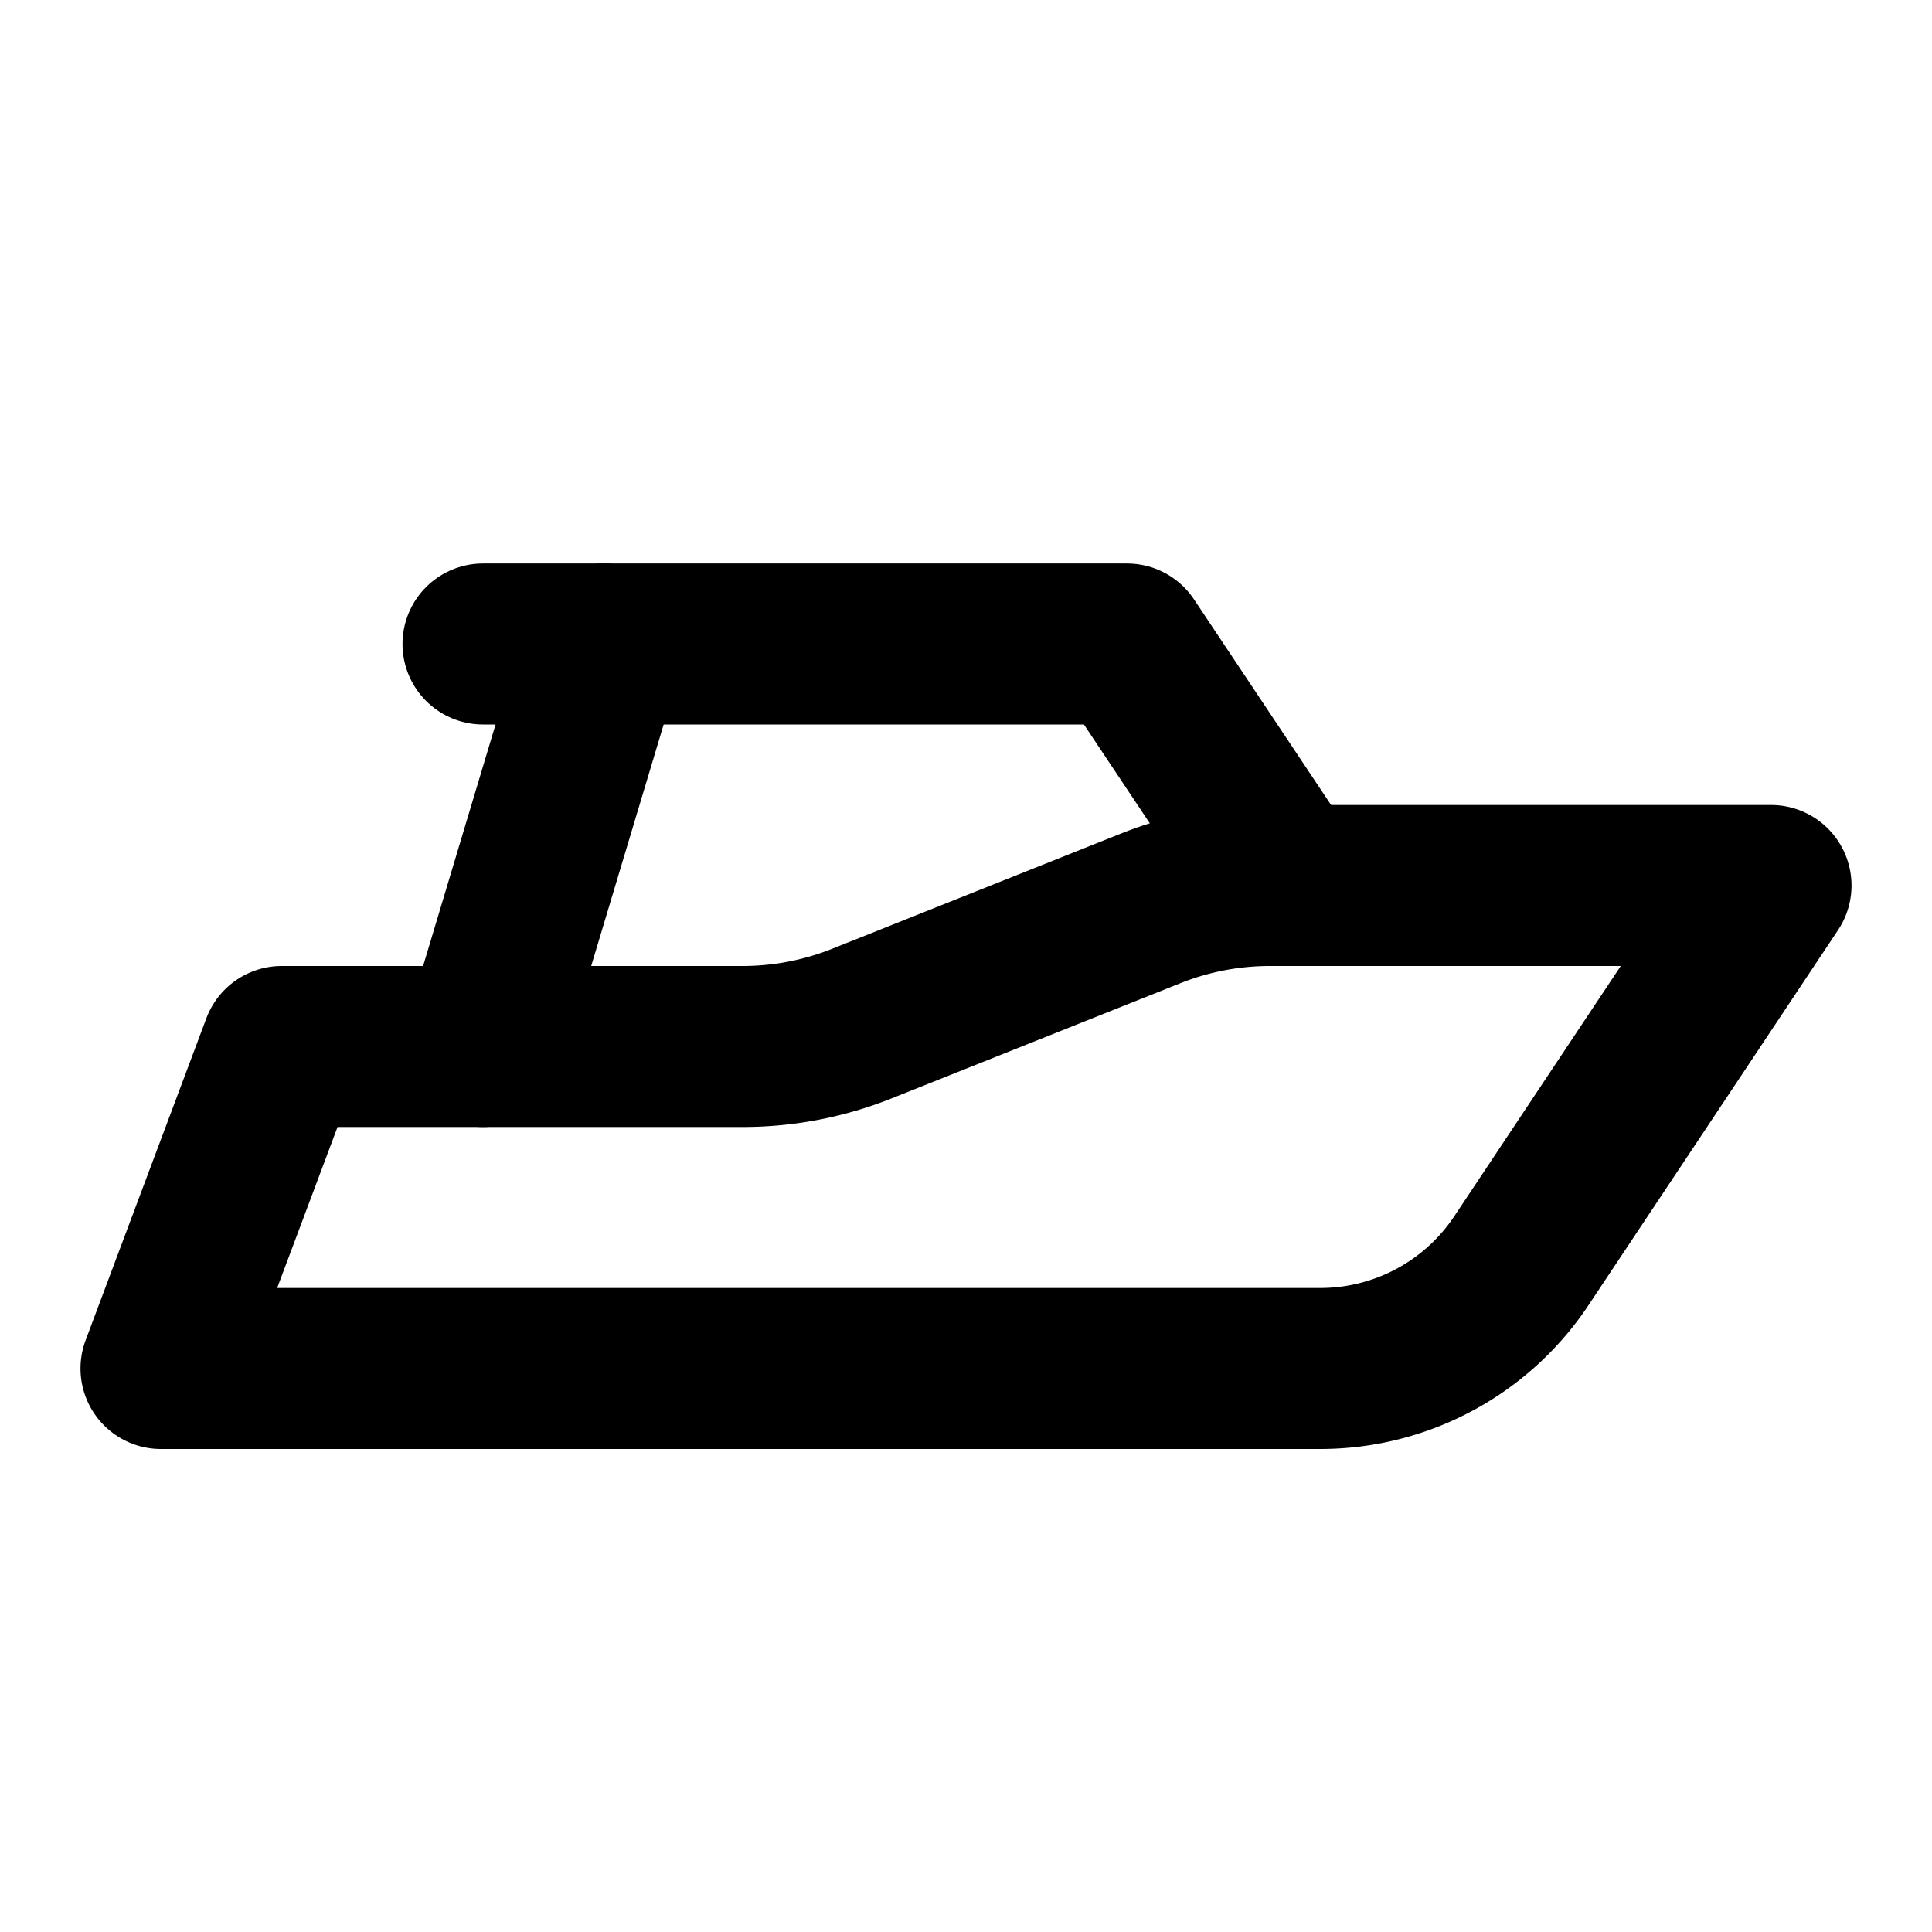
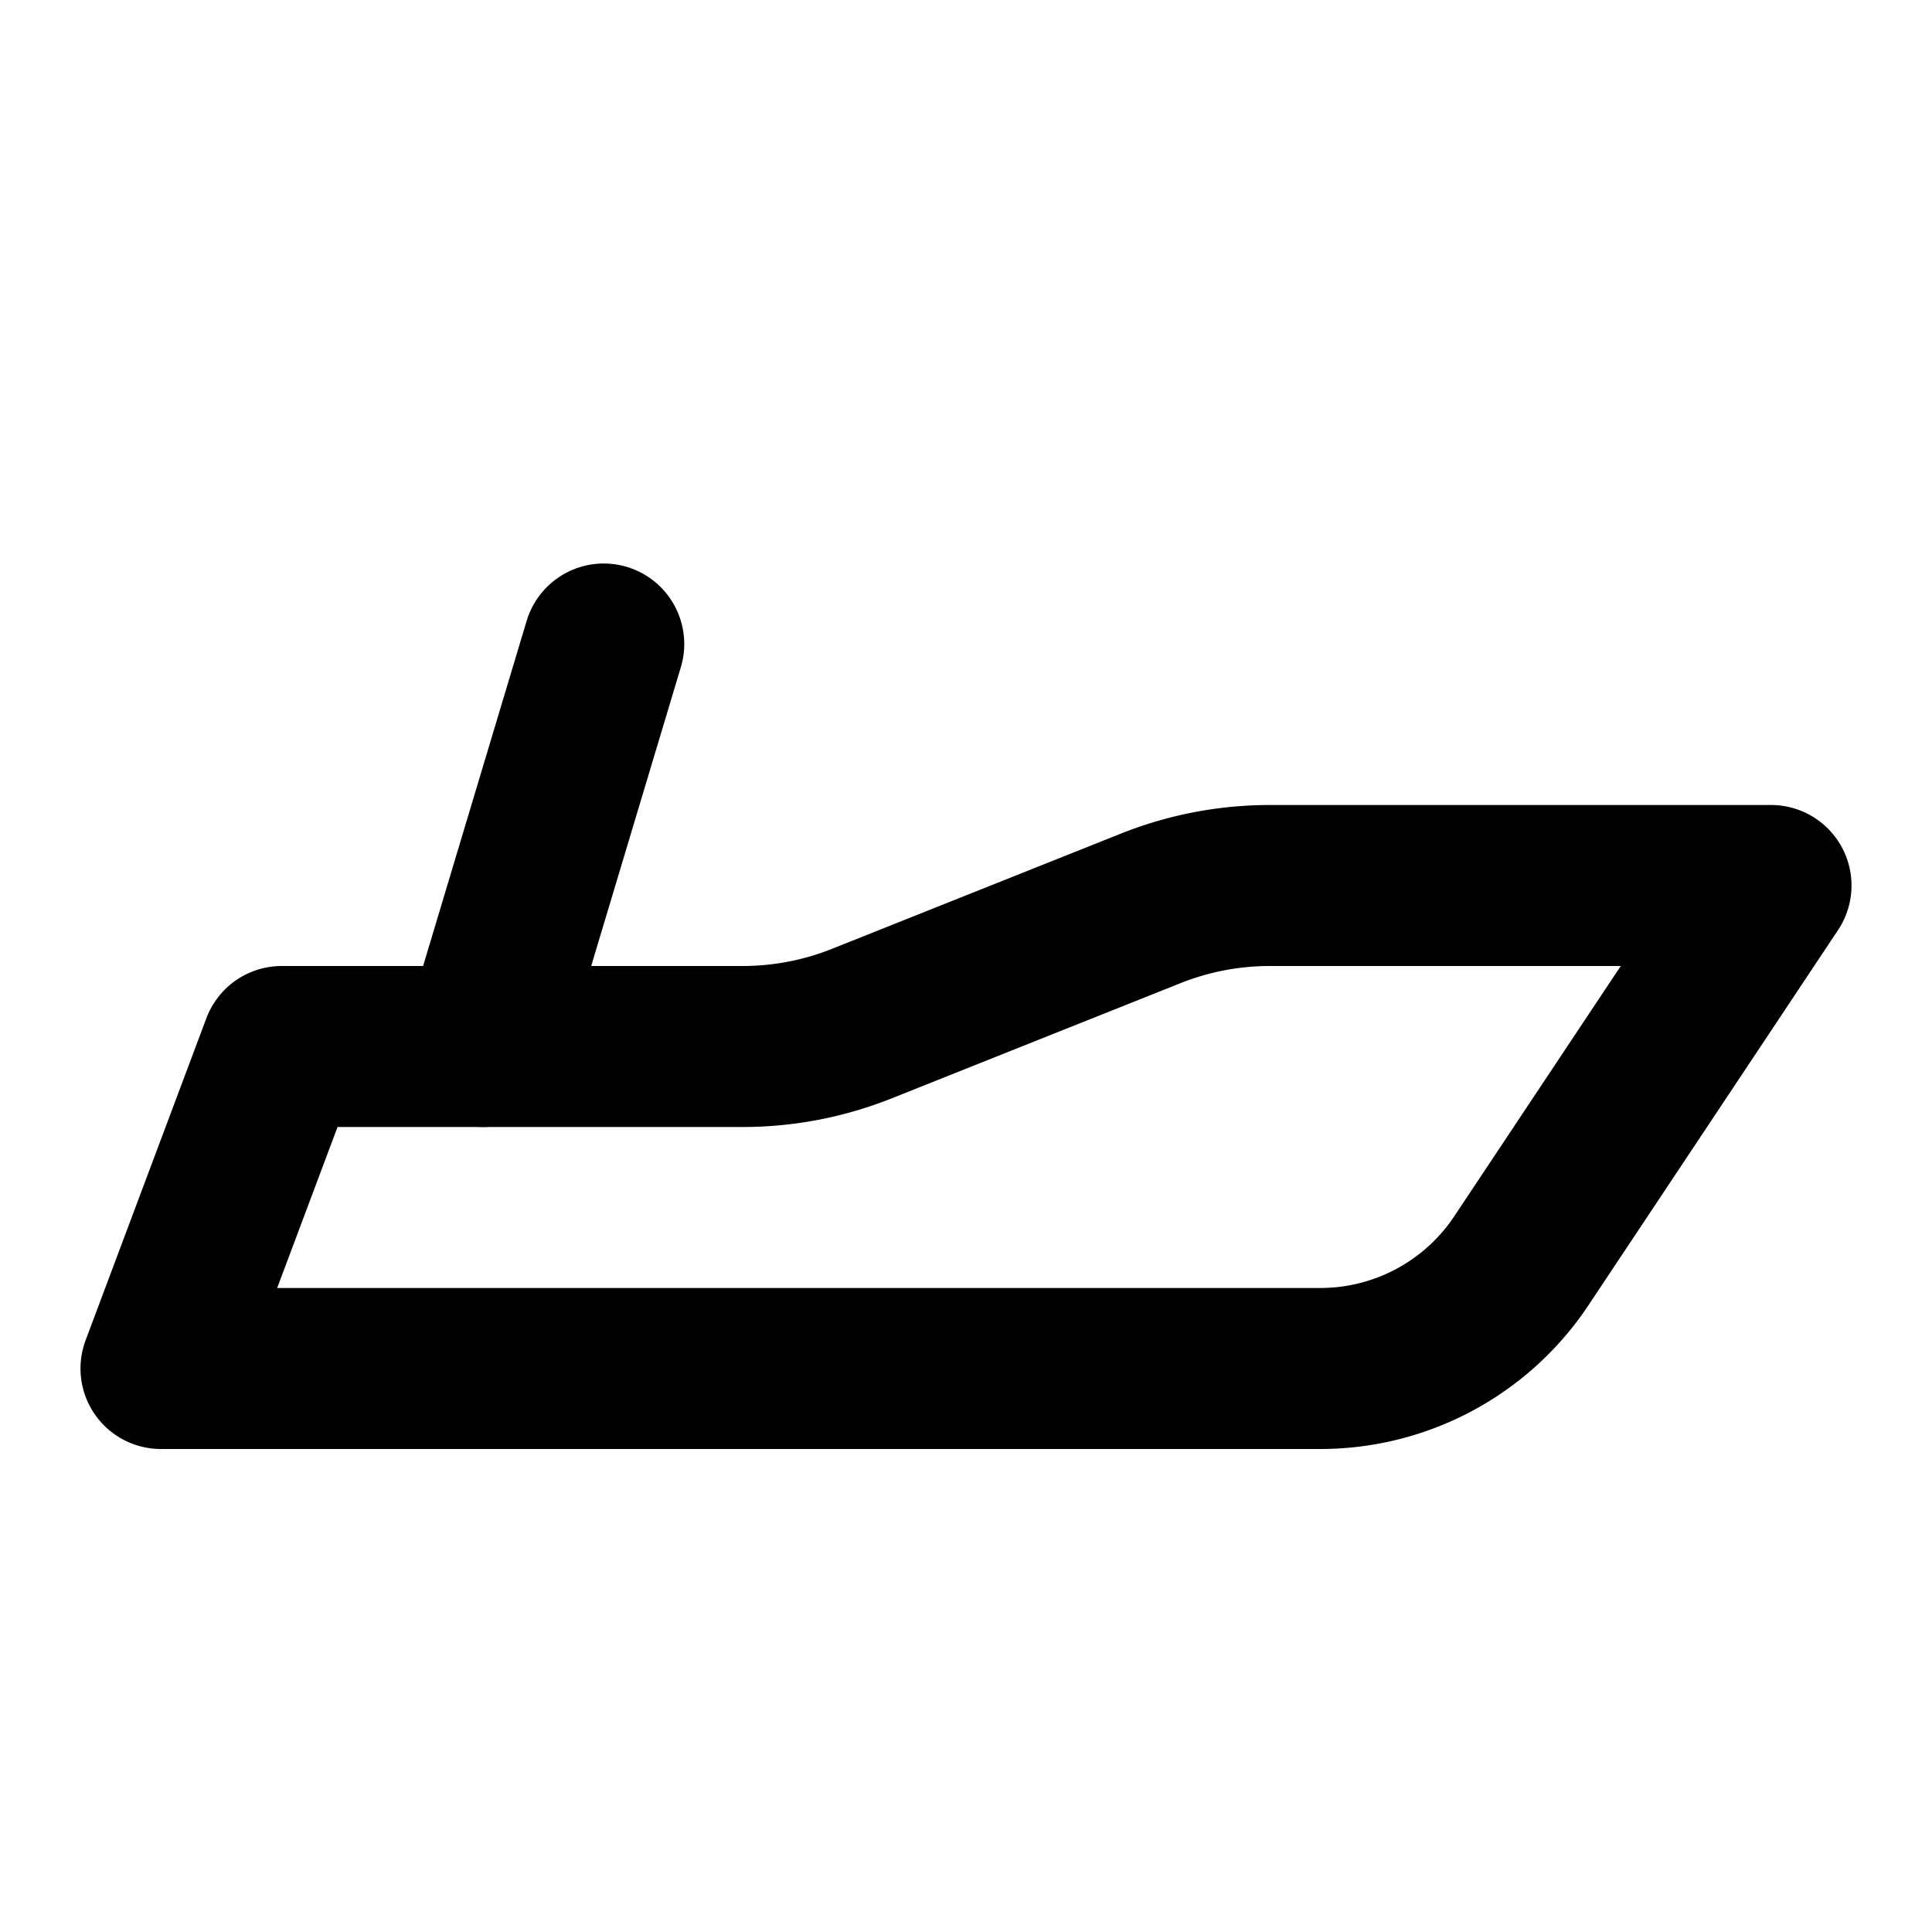
<svg xmlns="http://www.w3.org/2000/svg" width="24" height="24" viewBox="0 0 24 24" fill="none" stroke="currentColor" stroke-width="2" stroke-linecap="round" stroke-linejoin="round">
  <path d="M2 17h14.4a3 3 0 0 0 2.5 -1.34l3.1 -4.66h-6.23a4 4 0 0 0 -1.49 .29l-3.56 1.42a4 4 0 0 1 -1.49 .29h-5.73z" />
  <path d="M6 13l1.5 -5" />
-   <path d="M6 8h8l2 3" />
</svg>